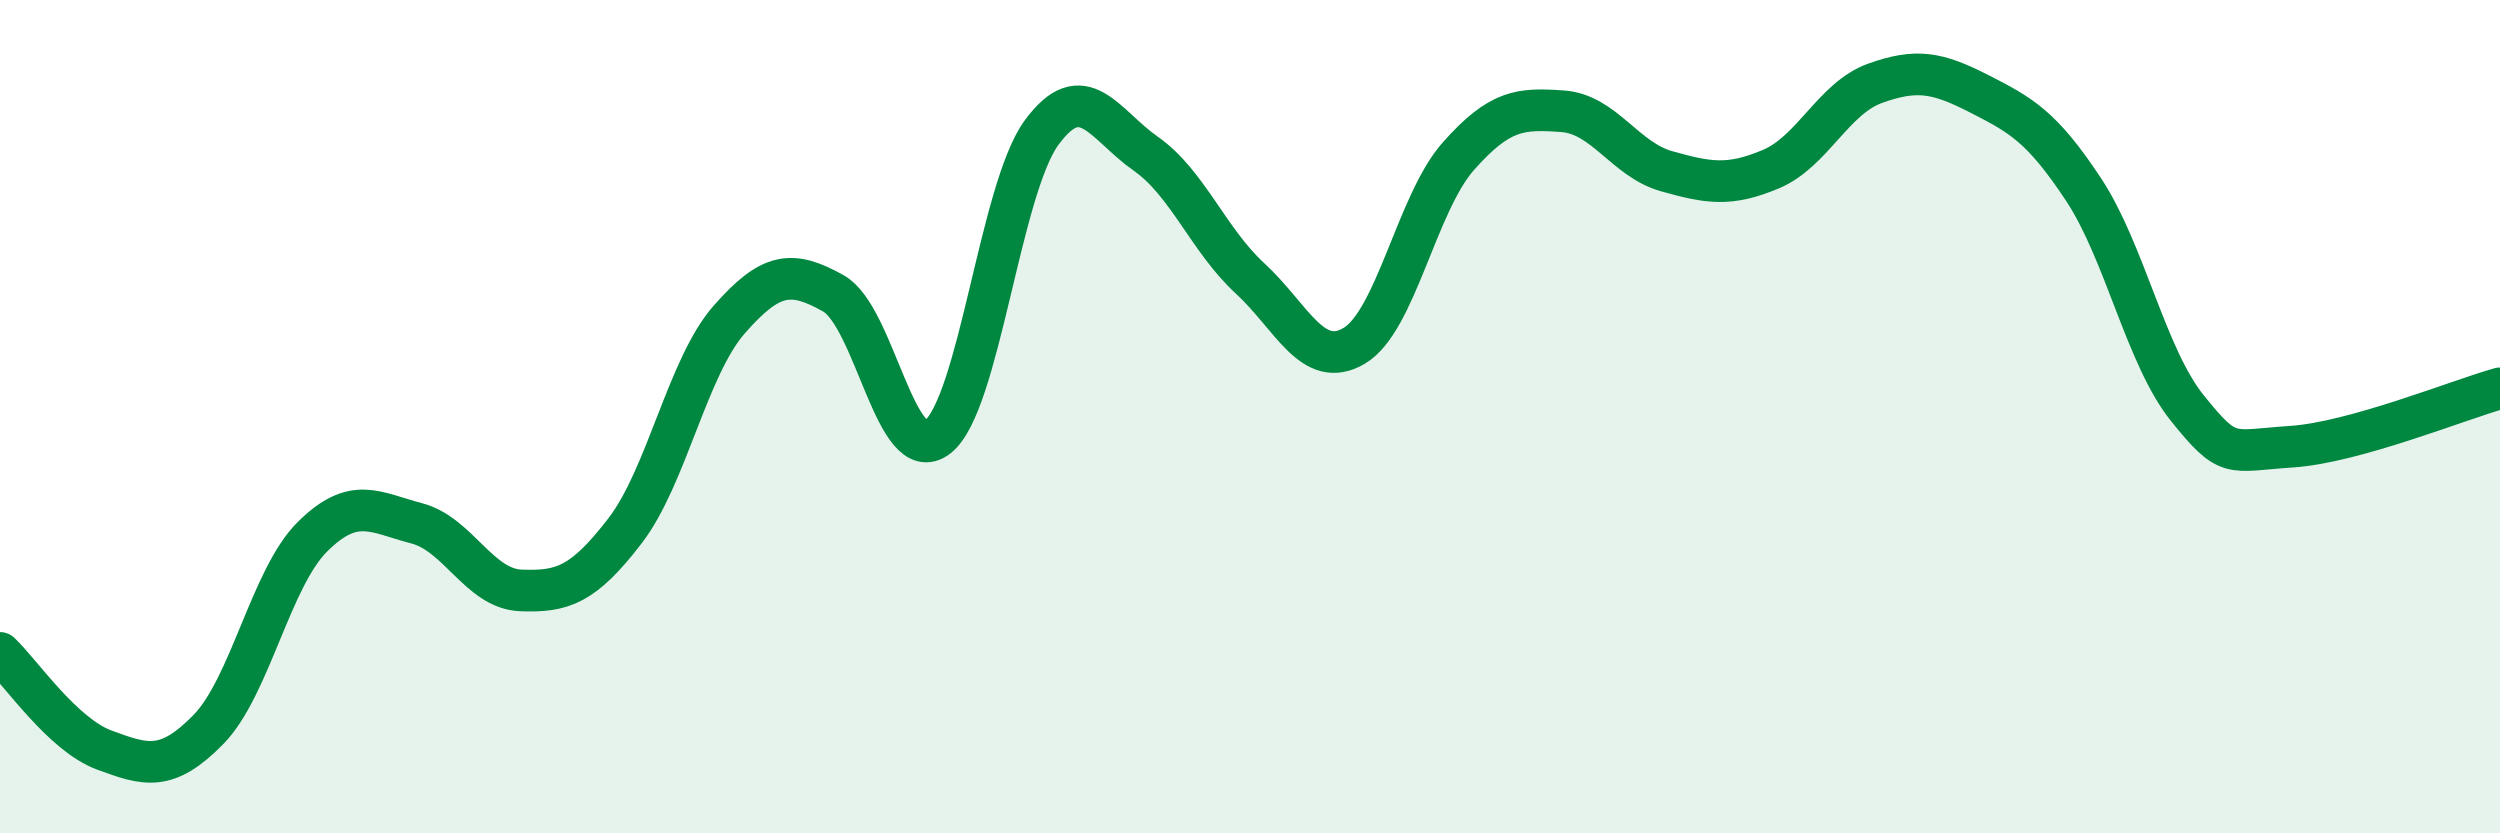
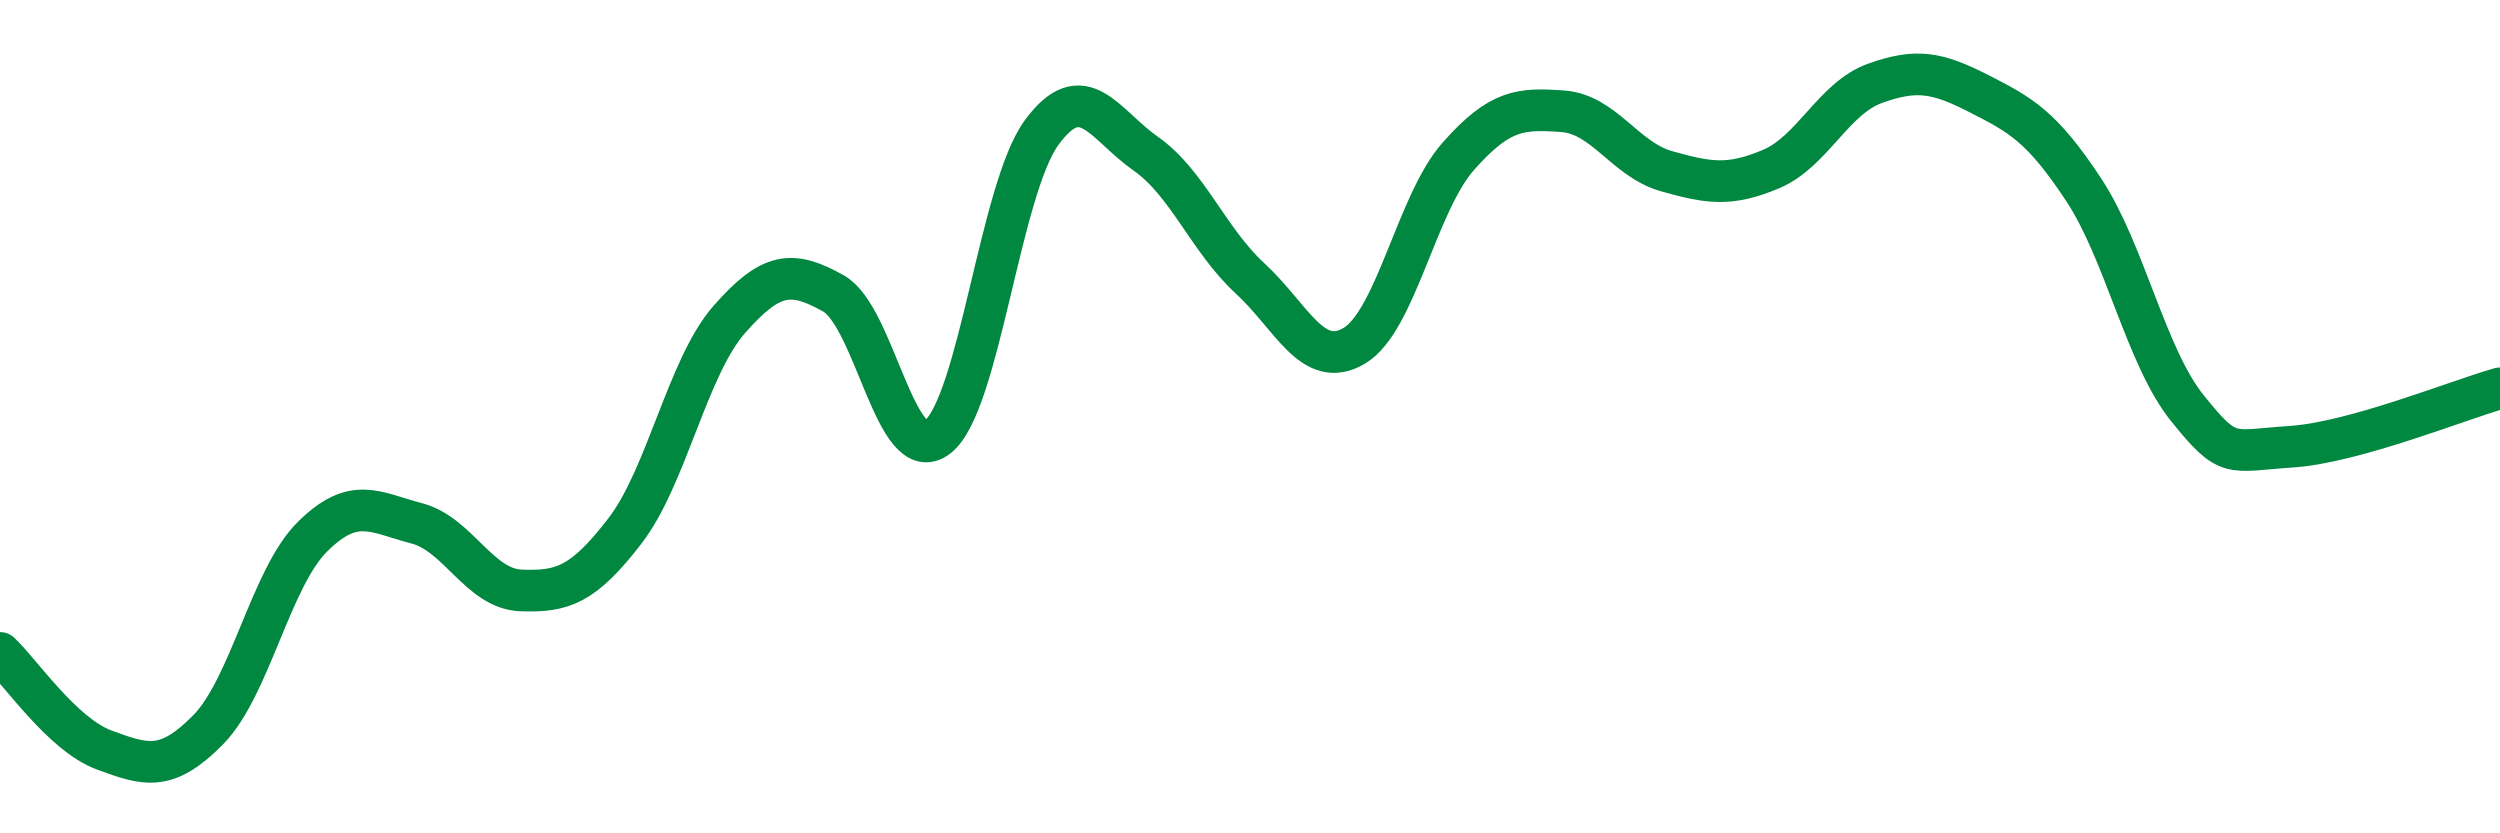
<svg xmlns="http://www.w3.org/2000/svg" width="60" height="20" viewBox="0 0 60 20">
-   <path d="M 0,15.67 C 0.5,16.14 1.5,17.63 2.5,18 C 3.5,18.37 4,18.53 5,17.51 C 6,16.49 6.5,13.87 7.5,12.88 C 8.5,11.89 9,12.3 10,12.56 C 11,12.82 11.5,14.13 12.5,14.17 C 13.5,14.21 14,14.04 15,12.74 C 16,11.44 16.5,8.81 17.5,7.67 C 18.5,6.53 19,6.48 20,7.04 C 21,7.6 21.5,11.26 22.5,10.49 C 23.5,9.72 24,4.54 25,3.18 C 26,1.82 26.5,2.99 27.5,3.69 C 28.5,4.39 29,5.76 30,6.68 C 31,7.6 31.5,8.89 32.5,8.3 C 33.5,7.71 34,4.88 35,3.75 C 36,2.62 36.5,2.6 37.5,2.67 C 38.5,2.74 39,3.83 40,4.11 C 41,4.39 41.5,4.48 42.5,4.06 C 43.5,3.64 44,2.36 45,2 C 46,1.64 46.5,1.74 47.5,2.25 C 48.5,2.76 49,3.03 50,4.54 C 51,6.05 51.5,8.56 52.5,9.8 C 53.5,11.04 53.5,10.82 55,10.72 C 56.5,10.62 59,9.6 60,9.32L60 20L0 20Z" fill="#008740" opacity="0.1" stroke-linecap="round" stroke-linejoin="round" />
  <path d="M 0,15.67 C 0.5,16.14 1.5,17.63 2.5,18 C 3.5,18.37 4,18.53 5,17.51 C 6,16.49 6.5,13.87 7.5,12.88 C 8.5,11.89 9,12.3 10,12.56 C 11,12.82 11.5,14.13 12.5,14.17 C 13.5,14.21 14,14.04 15,12.74 C 16,11.44 16.5,8.81 17.5,7.67 C 18.5,6.53 19,6.48 20,7.04 C 21,7.6 21.5,11.26 22.5,10.49 C 23.5,9.72 24,4.54 25,3.18 C 26,1.82 26.5,2.99 27.5,3.69 C 28.5,4.39 29,5.76 30,6.68 C 31,7.6 31.5,8.89 32.5,8.3 C 33.5,7.71 34,4.88 35,3.75 C 36,2.62 36.5,2.6 37.5,2.67 C 38.5,2.74 39,3.83 40,4.11 C 41,4.39 41.5,4.48 42.5,4.06 C 43.5,3.64 44,2.36 45,2 C 46,1.64 46.5,1.74 47.5,2.25 C 48.5,2.76 49,3.03 50,4.54 C 51,6.05 51.5,8.56 52.5,9.8 C 53.5,11.04 53.5,10.82 55,10.72 C 56.5,10.62 59,9.6 60,9.32" stroke="#008740" stroke-width="1" fill="none" stroke-linecap="round" stroke-linejoin="round" />
</svg>